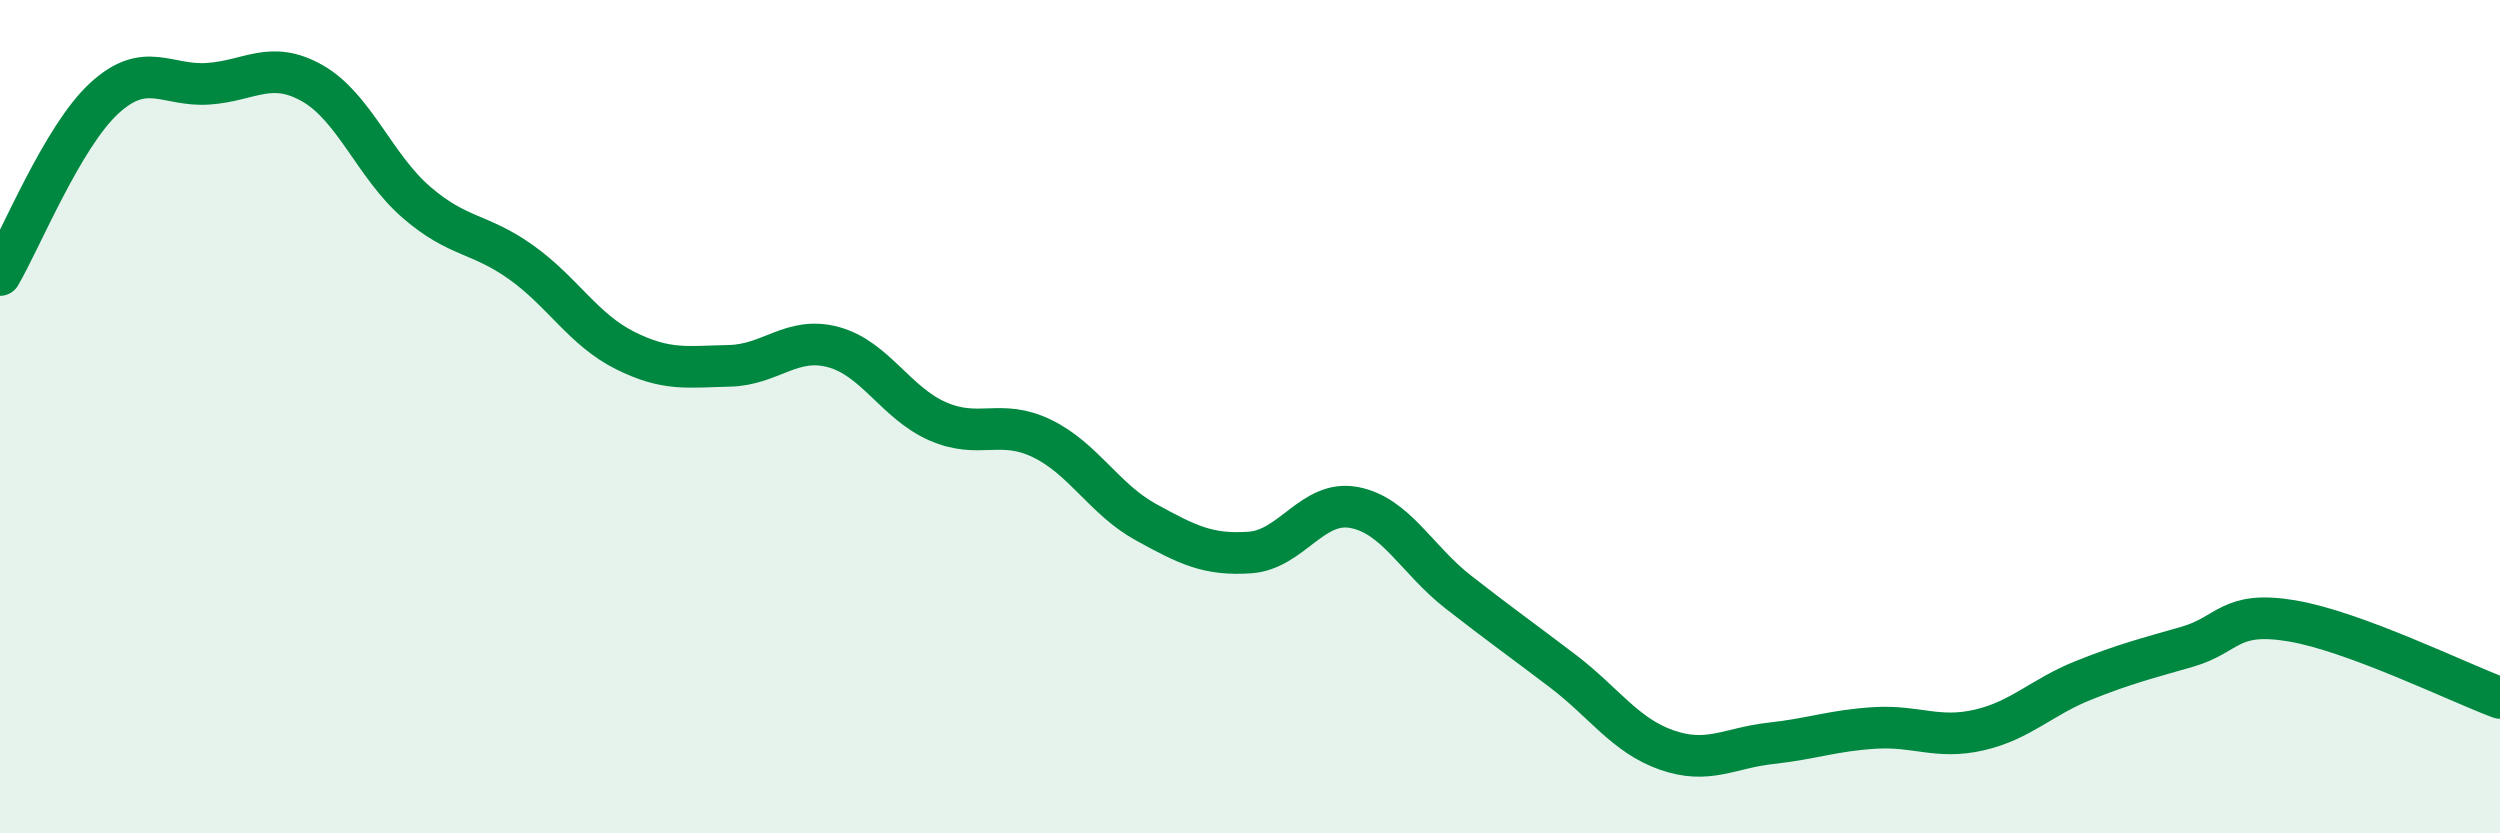
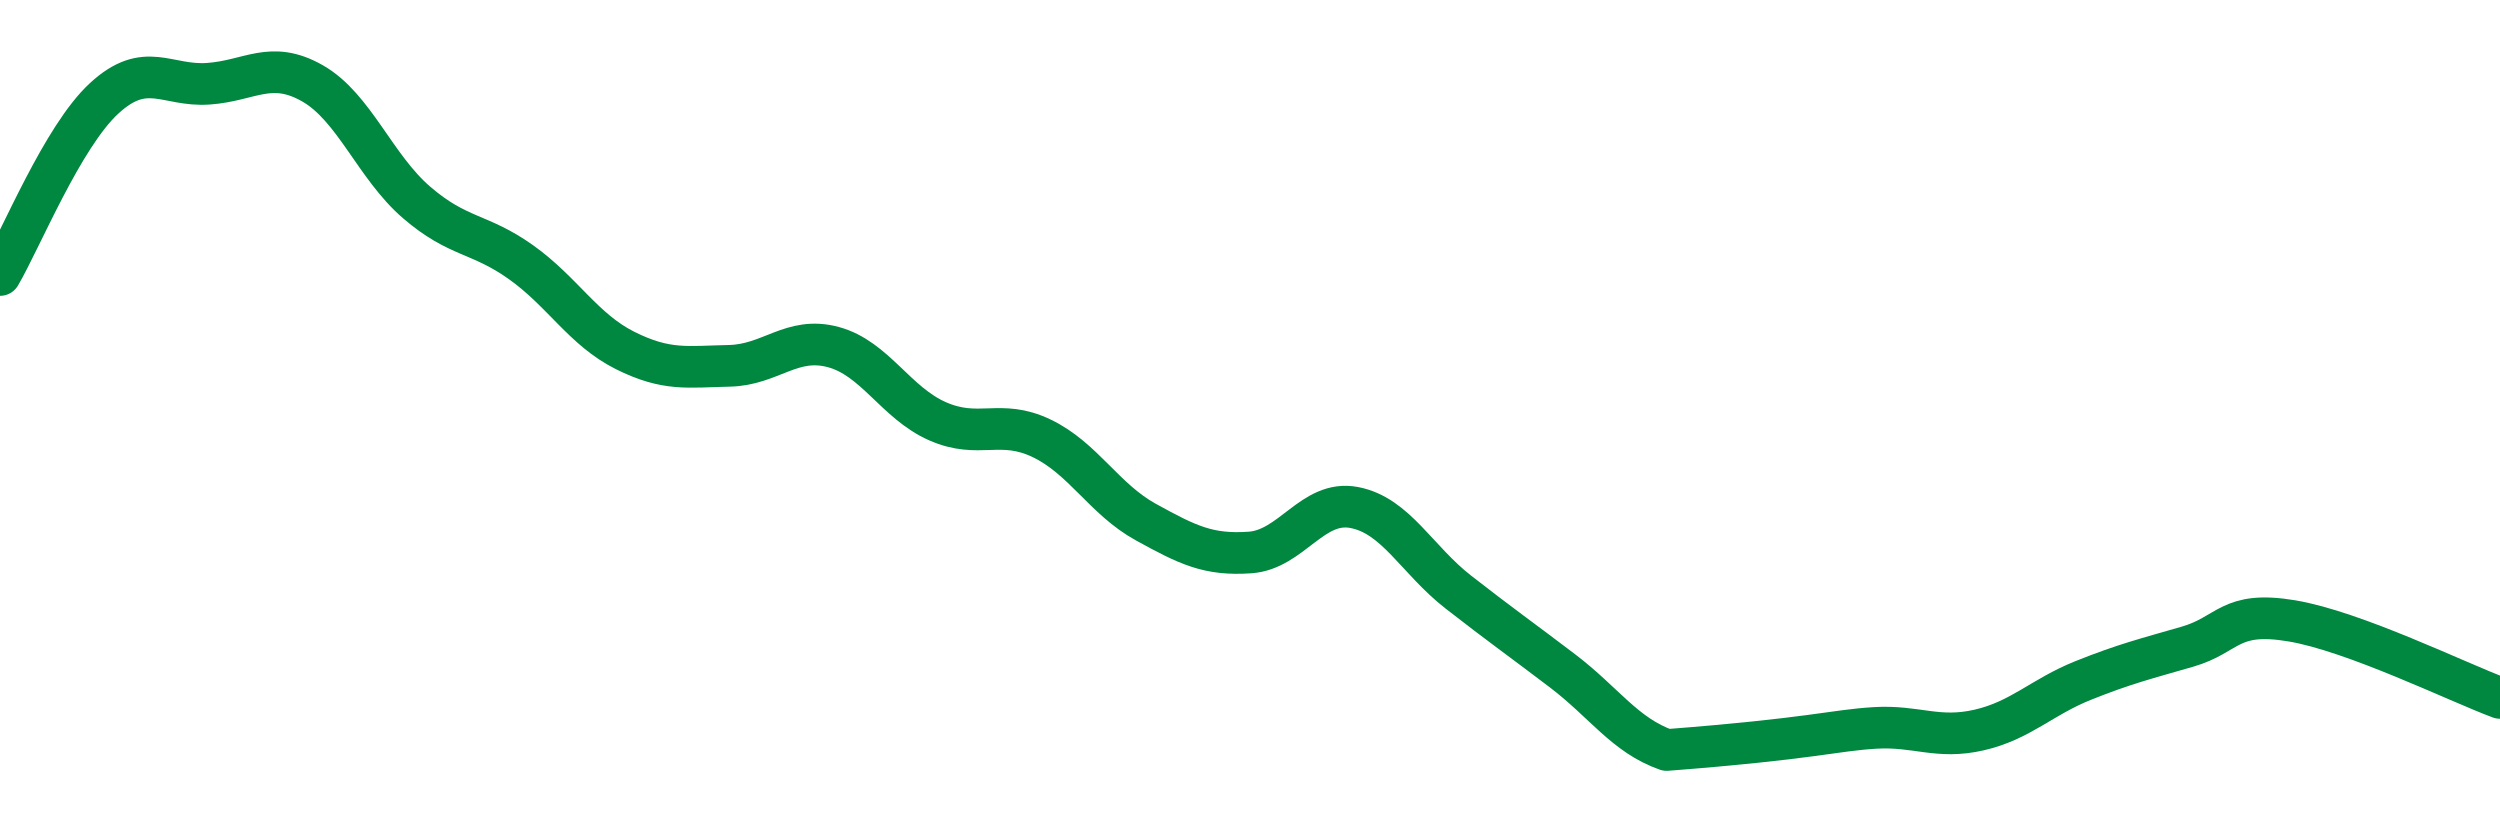
<svg xmlns="http://www.w3.org/2000/svg" width="60" height="20" viewBox="0 0 60 20">
-   <path d="M 0,6.6 C 0.5,5.75 1.5,3.28 2.5,2.36 C 3.5,1.44 4,2.08 5,2.01 C 6,1.94 6.5,1.43 7.5,2 C 8.5,2.57 9,4 10,4.86 C 11,5.72 11.5,5.58 12.5,6.29 C 13.5,7 14,7.91 15,8.41 C 16,8.91 16.5,8.8 17.5,8.78 C 18.5,8.76 19,8.06 20,8.33 C 21,8.6 21.5,9.67 22.5,10.11 C 23.5,10.55 24,10.04 25,10.52 C 26,11 26.5,11.98 27.5,12.53 C 28.5,13.08 29,13.33 30,13.26 C 31,13.19 31.5,11.99 32.5,12.18 C 33.5,12.37 34,13.43 35,14.21 C 36,14.99 36.5,15.34 37.5,16.1 C 38.5,16.86 39,17.65 40,18 C 41,18.35 41.5,17.95 42.5,17.84 C 43.5,17.73 44,17.53 45,17.47 C 46,17.41 46.5,17.75 47.5,17.52 C 48.5,17.29 49,16.73 50,16.33 C 51,15.93 51.5,15.81 52.5,15.52 C 53.5,15.23 53.5,14.65 55,14.9 C 56.5,15.15 59,16.38 60,16.75L60 20L0 20Z" fill="#008740" opacity="0.1" stroke-linecap="round" stroke-linejoin="round" />
-   <path d="M 0,6.6 C 0.5,5.75 1.5,3.28 2.5,2.36 C 3.5,1.44 4,2.08 5,2.01 C 6,1.94 6.5,1.43 7.5,2 C 8.5,2.57 9,4 10,4.86 C 11,5.72 11.5,5.58 12.5,6.29 C 13.5,7 14,7.91 15,8.41 C 16,8.91 16.5,8.8 17.5,8.78 C 18.5,8.76 19,8.06 20,8.33 C 21,8.6 21.5,9.67 22.5,10.11 C 23.5,10.55 24,10.04 25,10.52 C 26,11 26.5,11.98 27.5,12.53 C 28.5,13.08 29,13.33 30,13.26 C 31,13.19 31.5,11.99 32.5,12.18 C 33.5,12.37 34,13.43 35,14.21 C 36,14.99 36.5,15.34 37.5,16.1 C 38.5,16.86 39,17.65 40,18 C 41,18.35 41.5,17.95 42.5,17.84 C 43.5,17.73 44,17.53 45,17.47 C 46,17.41 46.5,17.75 47.5,17.52 C 48.5,17.29 49,16.73 50,16.33 C 51,15.93 51.5,15.81 52.5,15.52 C 53.5,15.23 53.5,14.65 55,14.9 C 56.5,15.15 59,16.38 60,16.75" stroke="#008740" stroke-width="1" fill="none" stroke-linecap="round" stroke-linejoin="round" />
+   <path d="M 0,6.6 C 0.5,5.75 1.5,3.28 2.5,2.36 C 3.5,1.44 4,2.08 5,2.01 C 6,1.94 6.5,1.43 7.5,2 C 8.5,2.57 9,4 10,4.86 C 11,5.72 11.5,5.58 12.5,6.29 C 13.5,7 14,7.91 15,8.41 C 16,8.91 16.5,8.8 17.5,8.78 C 18.5,8.76 19,8.06 20,8.33 C 21,8.6 21.5,9.67 22.5,10.11 C 23.5,10.55 24,10.04 25,10.52 C 26,11 26.5,11.98 27.5,12.53 C 28.5,13.08 29,13.33 30,13.26 C 31,13.19 31.5,11.99 32.5,12.18 C 33.5,12.37 34,13.43 35,14.21 C 36,14.99 36.5,15.34 37.5,16.1 C 38.5,16.86 39,17.65 40,18 C 43.5,17.73 44,17.53 45,17.47 C 46,17.41 46.5,17.75 47.5,17.52 C 48.5,17.29 49,16.73 50,16.33 C 51,15.93 51.5,15.81 52.5,15.52 C 53.5,15.23 53.5,14.65 55,14.9 C 56.5,15.15 59,16.38 60,16.75" stroke="#008740" stroke-width="1" fill="none" stroke-linecap="round" stroke-linejoin="round" />
</svg>